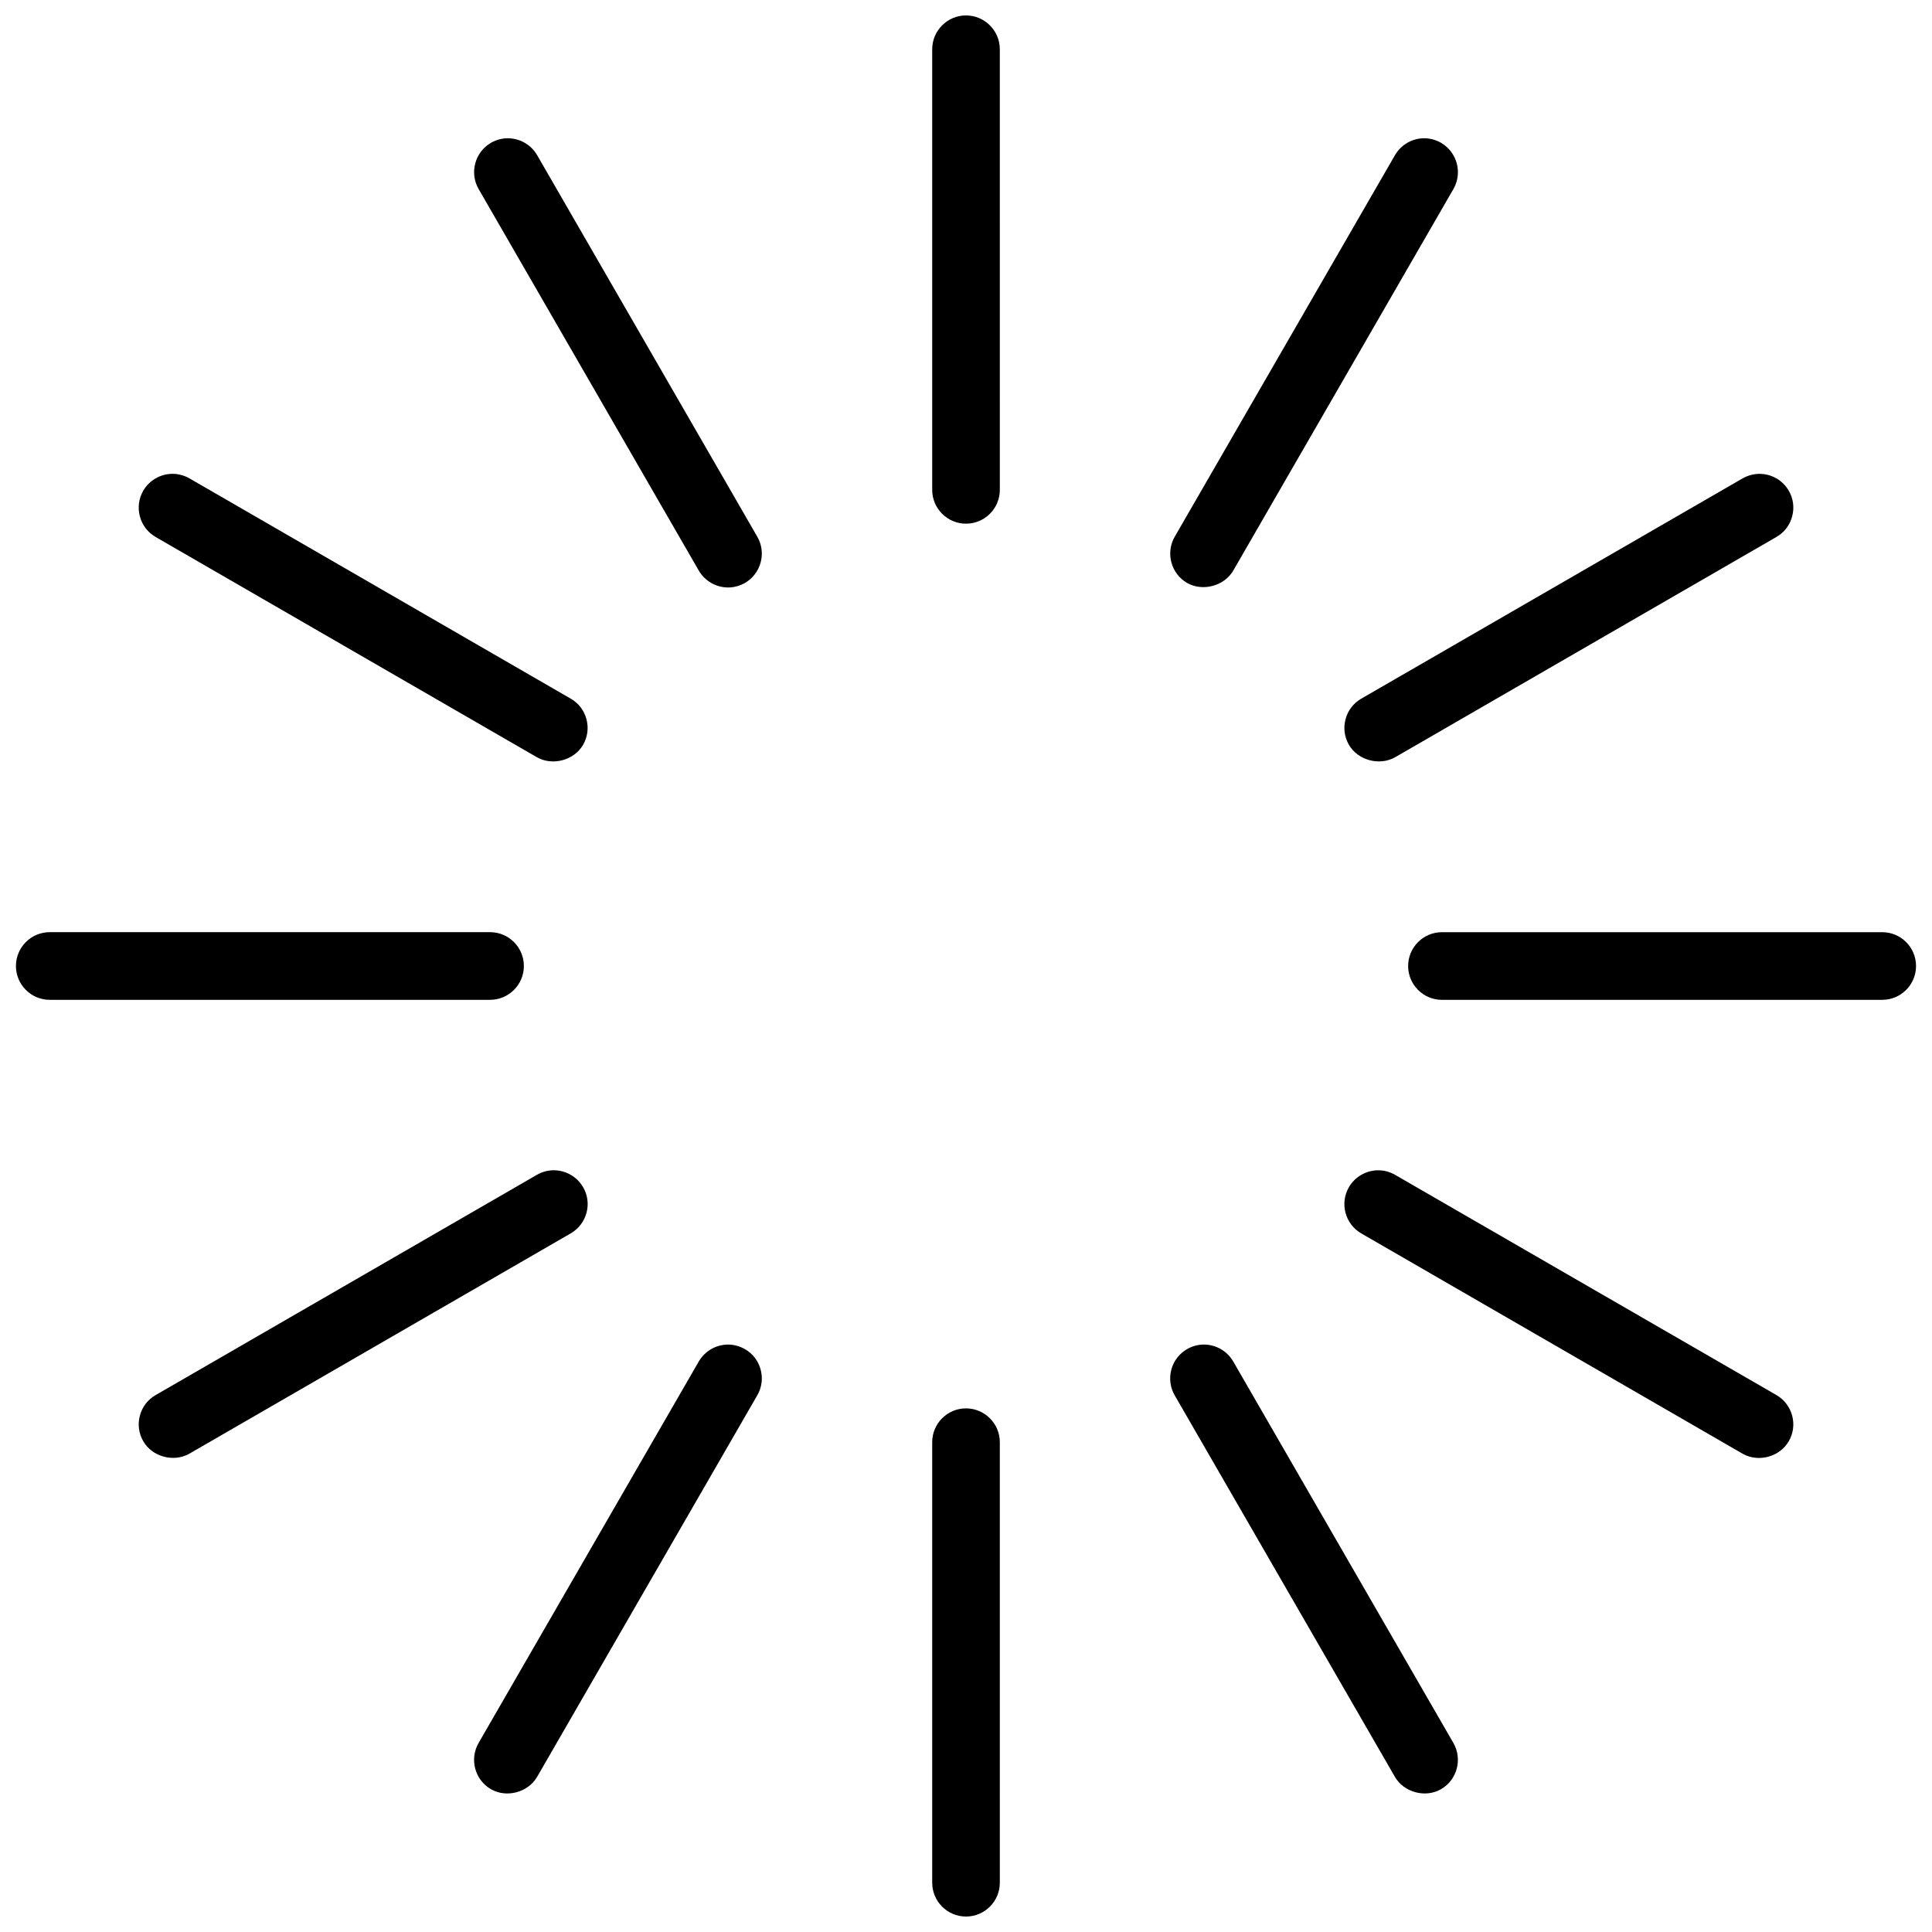
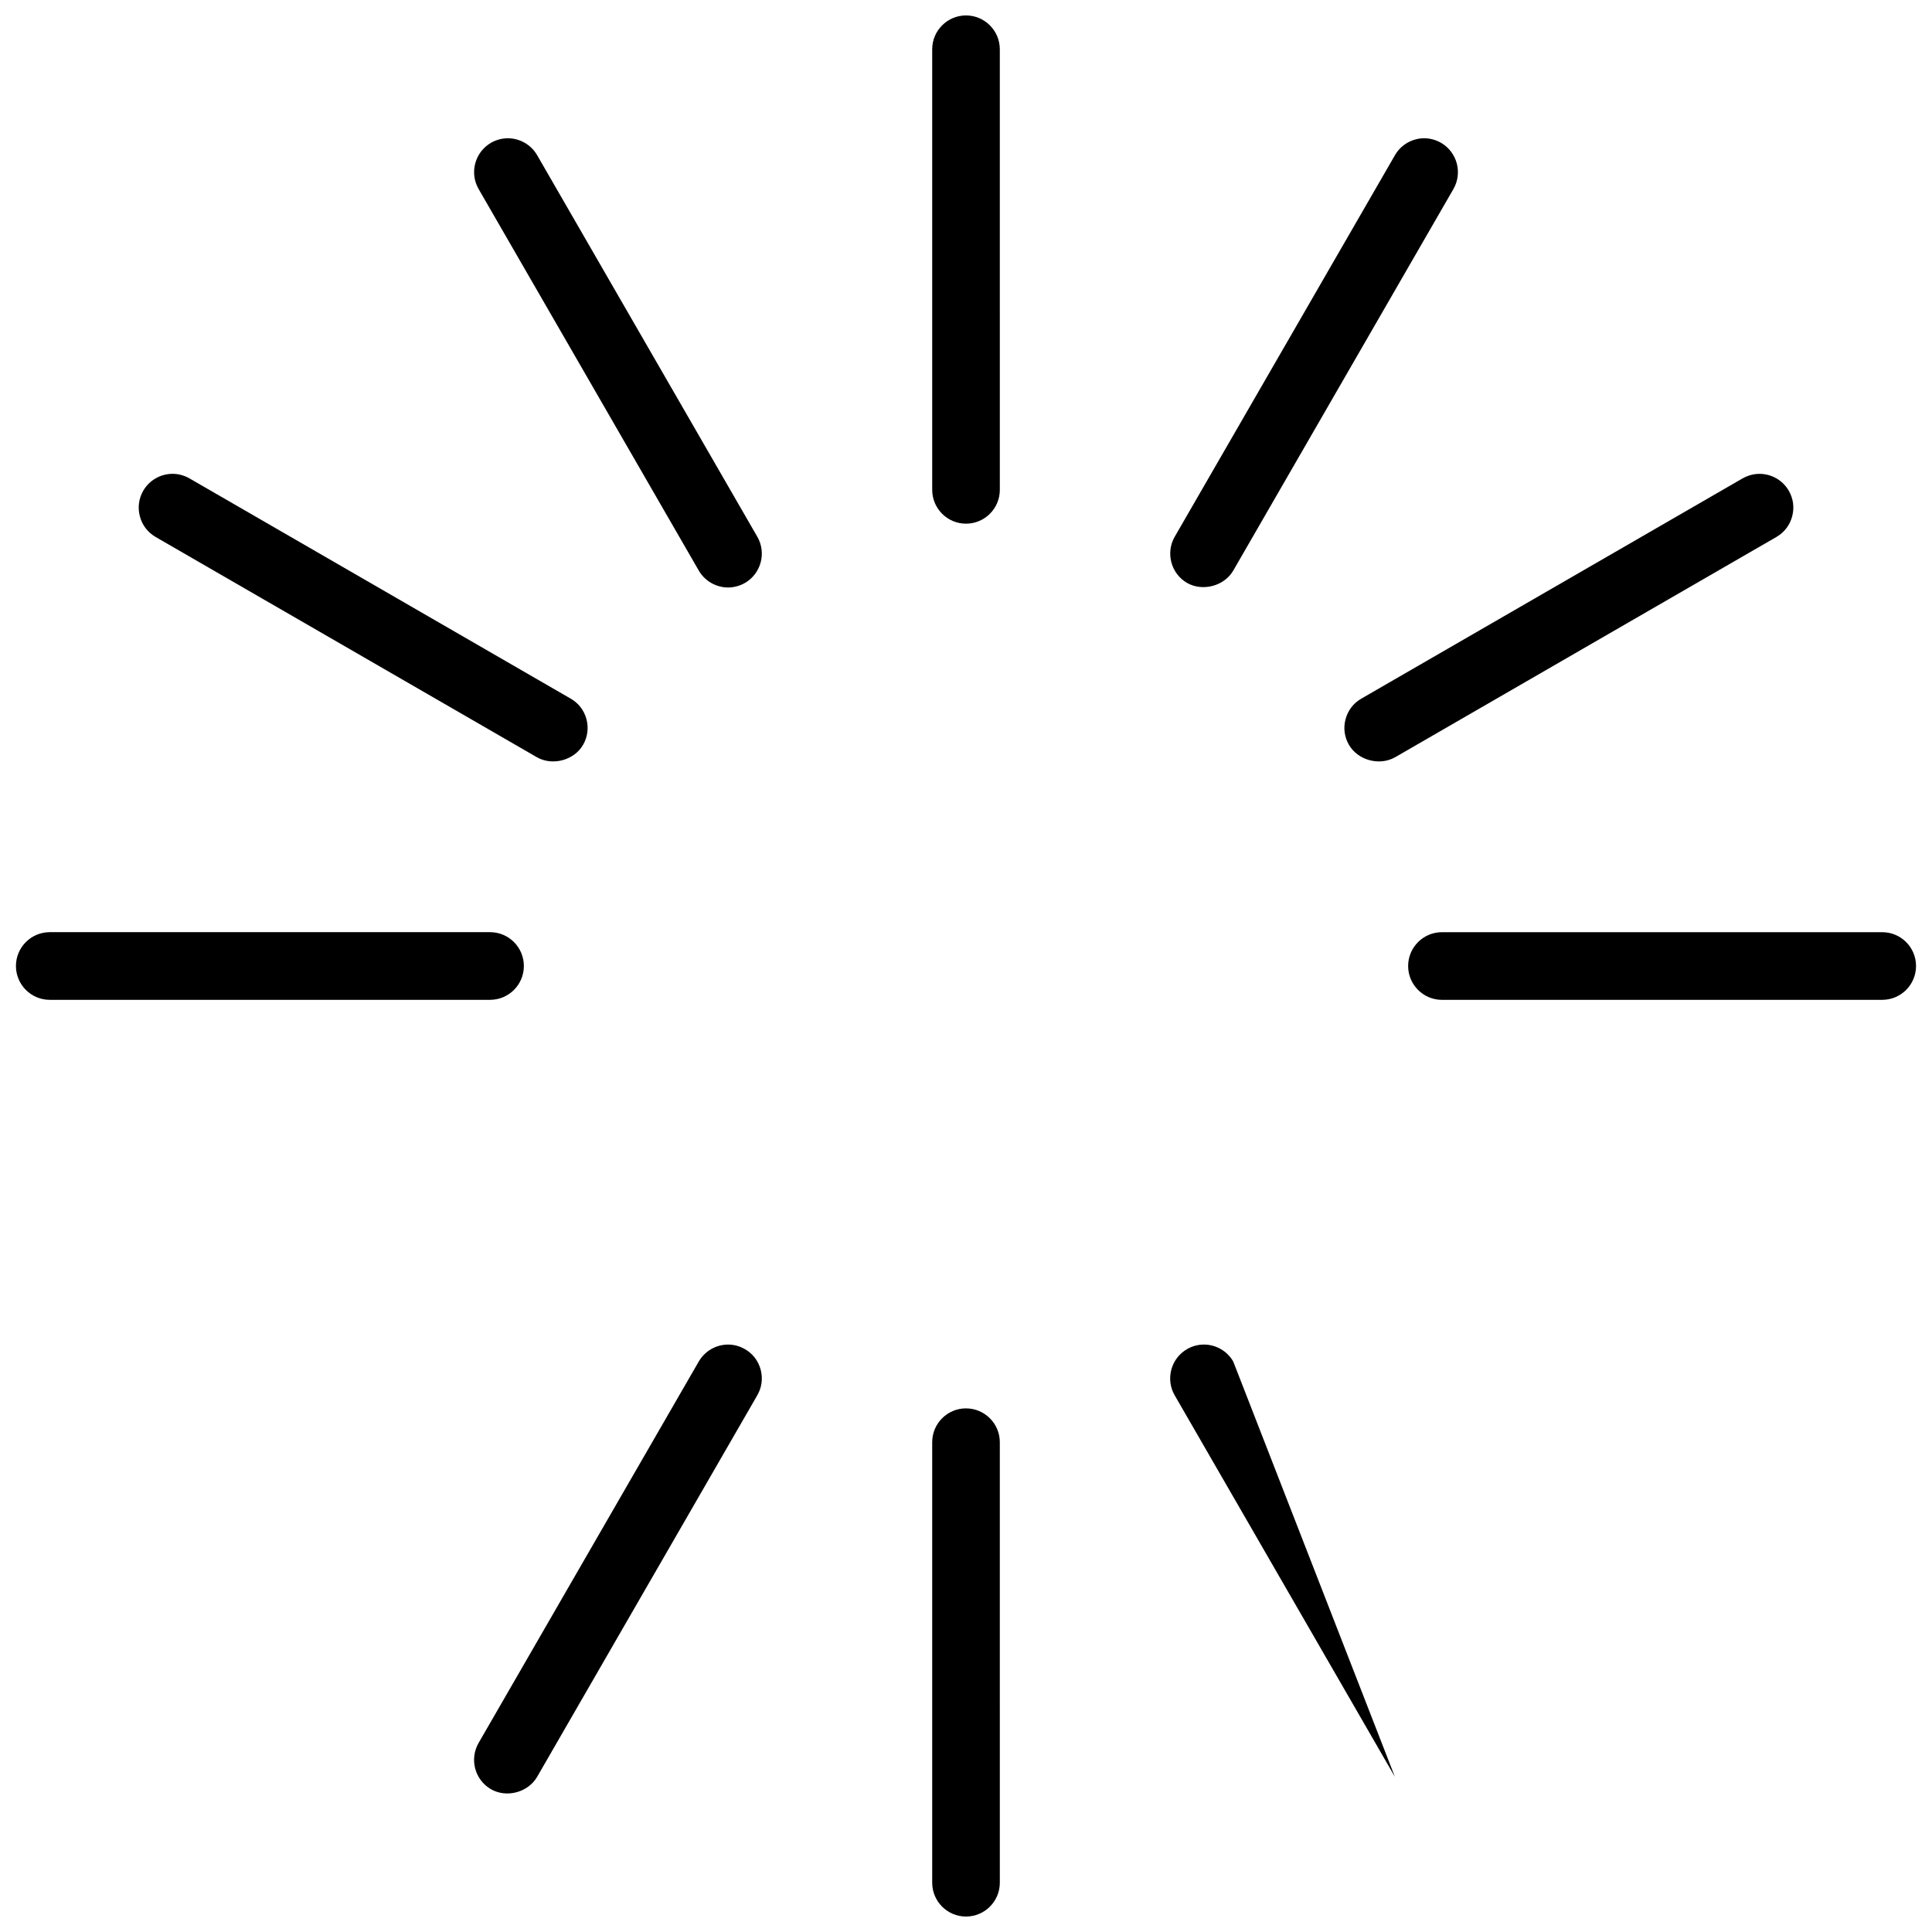
<svg xmlns="http://www.w3.org/2000/svg" width="800px" height="800px" version="1.1" viewBox="144 144 512 512">
  <defs>
    <clipPath id="d">
      <path d="m391 517h18v134.9h-18z" />
    </clipPath>
    <clipPath id="c">
      <path d="m391 148.09h18v134.91h-18z" />
    </clipPath>
    <clipPath id="b">
      <path d="m148.09 391h134.91v18h-134.91z" />
    </clipPath>
    <clipPath id="a">
      <path d="m517 391h134.9v18h-134.9z" />
    </clipPath>
  </defs>
  <g clip-path="url(#d)">
    <path d="m400 517.23c-4.938 0-8.957 4.027-8.957 8.949v116.76c0 4.949 4.019 8.965 8.957 8.965s8.965-4.012 8.965-8.965l-0.004-116.76c0-4.918-4.027-8.945-8.961-8.945z" />
  </g>
  <g clip-path="url(#c)">
    <path d="m400 148.09c-4.938 0-8.957 4.027-8.957 8.965v116.76c0 4.949 4.019 8.965 8.957 8.965s8.965-4.012 8.965-8.965l-0.004-116.76c0-4.938-4.027-8.965-8.961-8.965z" />
  </g>
  <g clip-path="url(#b)">
    <path d="m282.83 400c0-4.949-4.012-8.965-8.949-8.965h-116.7c-4.938 0-8.957 4.012-8.957 8.965 0 4.949 4.019 8.965 8.957 8.965h116.7c4.938-0.004 8.949-4.016 8.949-8.965z" />
  </g>
  <g clip-path="url(#a)">
    <path d="m642.82 391.04h-116.7c-4.922 0-8.949 4.012-8.949 8.965 0 4.949 4.027 8.965 8.949 8.965l116.7-0.004c4.938 0 8.949-4.012 8.949-8.965 0-4.949-4.016-8.961-8.949-8.961z" />
  </g>
-   <path d="m470.82 504.81c-1.598-2.766-4.566-4.488-7.766-4.488-1.57 0-3.106 0.414-4.457 1.199-2.074 1.199-3.566 3.137-4.184 5.457-0.613 2.305-0.309 4.719 0.891 6.797l58.363 101.11c2.352 4.09 8.059 5.672 12.207 3.273 4.289-2.461 5.75-7.965 3.289-12.254z" />
+   <path d="m470.82 504.81c-1.598-2.766-4.566-4.488-7.766-4.488-1.57 0-3.106 0.414-4.457 1.199-2.074 1.199-3.566 3.137-4.184 5.457-0.613 2.305-0.309 4.719 0.891 6.797l58.363 101.11z" />
  <path d="m286.35 185.13c-1.59-2.766-4.574-4.488-7.773-4.488-1.562 0-3.106 0.43-4.465 1.199-4.273 2.492-5.742 7.981-3.273 12.254l58.348 101.12c1.598 2.754 4.574 4.473 7.773 4.473 1.555 0 3.098-0.43 4.457-1.199 4.273-2.477 5.75-7.981 3.273-12.254z" />
-   <path d="m298.53 458.62c-1.59-2.766-4.582-4.488-7.781-4.488-1.555 0-3.09 0.414-4.449 1.199l-101.05 58.375c-2.082 1.199-3.559 3.121-4.176 5.441-0.621 2.305-0.309 4.719 0.891 6.797 2.367 4.121 8.062 5.672 12.23 3.289l101.06-58.379c4.281-2.473 5.758-7.961 3.281-12.234z" />
  <path d="m500.59 334.58c-0.629 2.305-0.309 4.734 0.891 6.812 2.383 4.09 8.07 5.641 12.238 3.289l101.05-58.379c2.074-1.199 3.551-3.121 4.168-5.441 0.629-2.32 0.309-4.734-0.891-6.812-1.598-2.766-4.566-4.473-7.766-4.473-1.555 0-3.09 0.43-4.473 1.199l-101.05 58.375c-2.078 1.188-3.551 3.125-4.168 5.43z" />
-   <path d="m614.76 513.7-101.06-58.363c-1.352-0.785-2.891-1.199-4.445-1.199-3.199 0-6.195 1.723-7.781 4.488-2.477 4.273-1 9.762 3.273 12.238l101.05 58.379c4.199 2.398 9.871 0.832 12.238-3.289 2.492-4.273 1.016-9.762-3.273-12.254z" />
  <path d="m185.23 286.3 101.06 58.379c4.129 2.352 9.863 0.816 12.23-3.289 1.199-2.074 1.516-4.504 0.891-6.812-0.613-2.305-2.09-4.242-4.168-5.43l-101.05-58.379c-1.359-0.77-2.898-1.199-4.457-1.199-3.199 0-6.172 1.707-7.773 4.473-1.199 2.074-1.516 4.488-0.891 6.812 0.613 2.324 2.098 4.246 4.164 5.445z" />
  <path d="m341.41 501.54c-1.367-0.801-2.906-1.215-4.457-1.215-3.199 0-6.172 1.723-7.773 4.488l-58.348 101.09c-2.469 4.289-1 9.793 3.273 12.254 4.168 2.398 9.863 0.832 12.238-3.273l58.34-101.11c1.207-2.074 1.516-4.488 0.898-6.812-0.617-2.309-2.094-4.246-4.172-5.43z" />
  <path d="m458.6 298.49c4.121 2.336 9.84 0.832 12.223-3.273l58.348-101.12c2.461-4.273 1-9.762-3.289-12.254-1.352-0.77-2.891-1.199-4.457-1.199-3.184 0-6.164 1.723-7.75 4.488l-58.363 101.11c-2.461 4.273-0.984 9.777 3.289 12.254z" />
</svg>